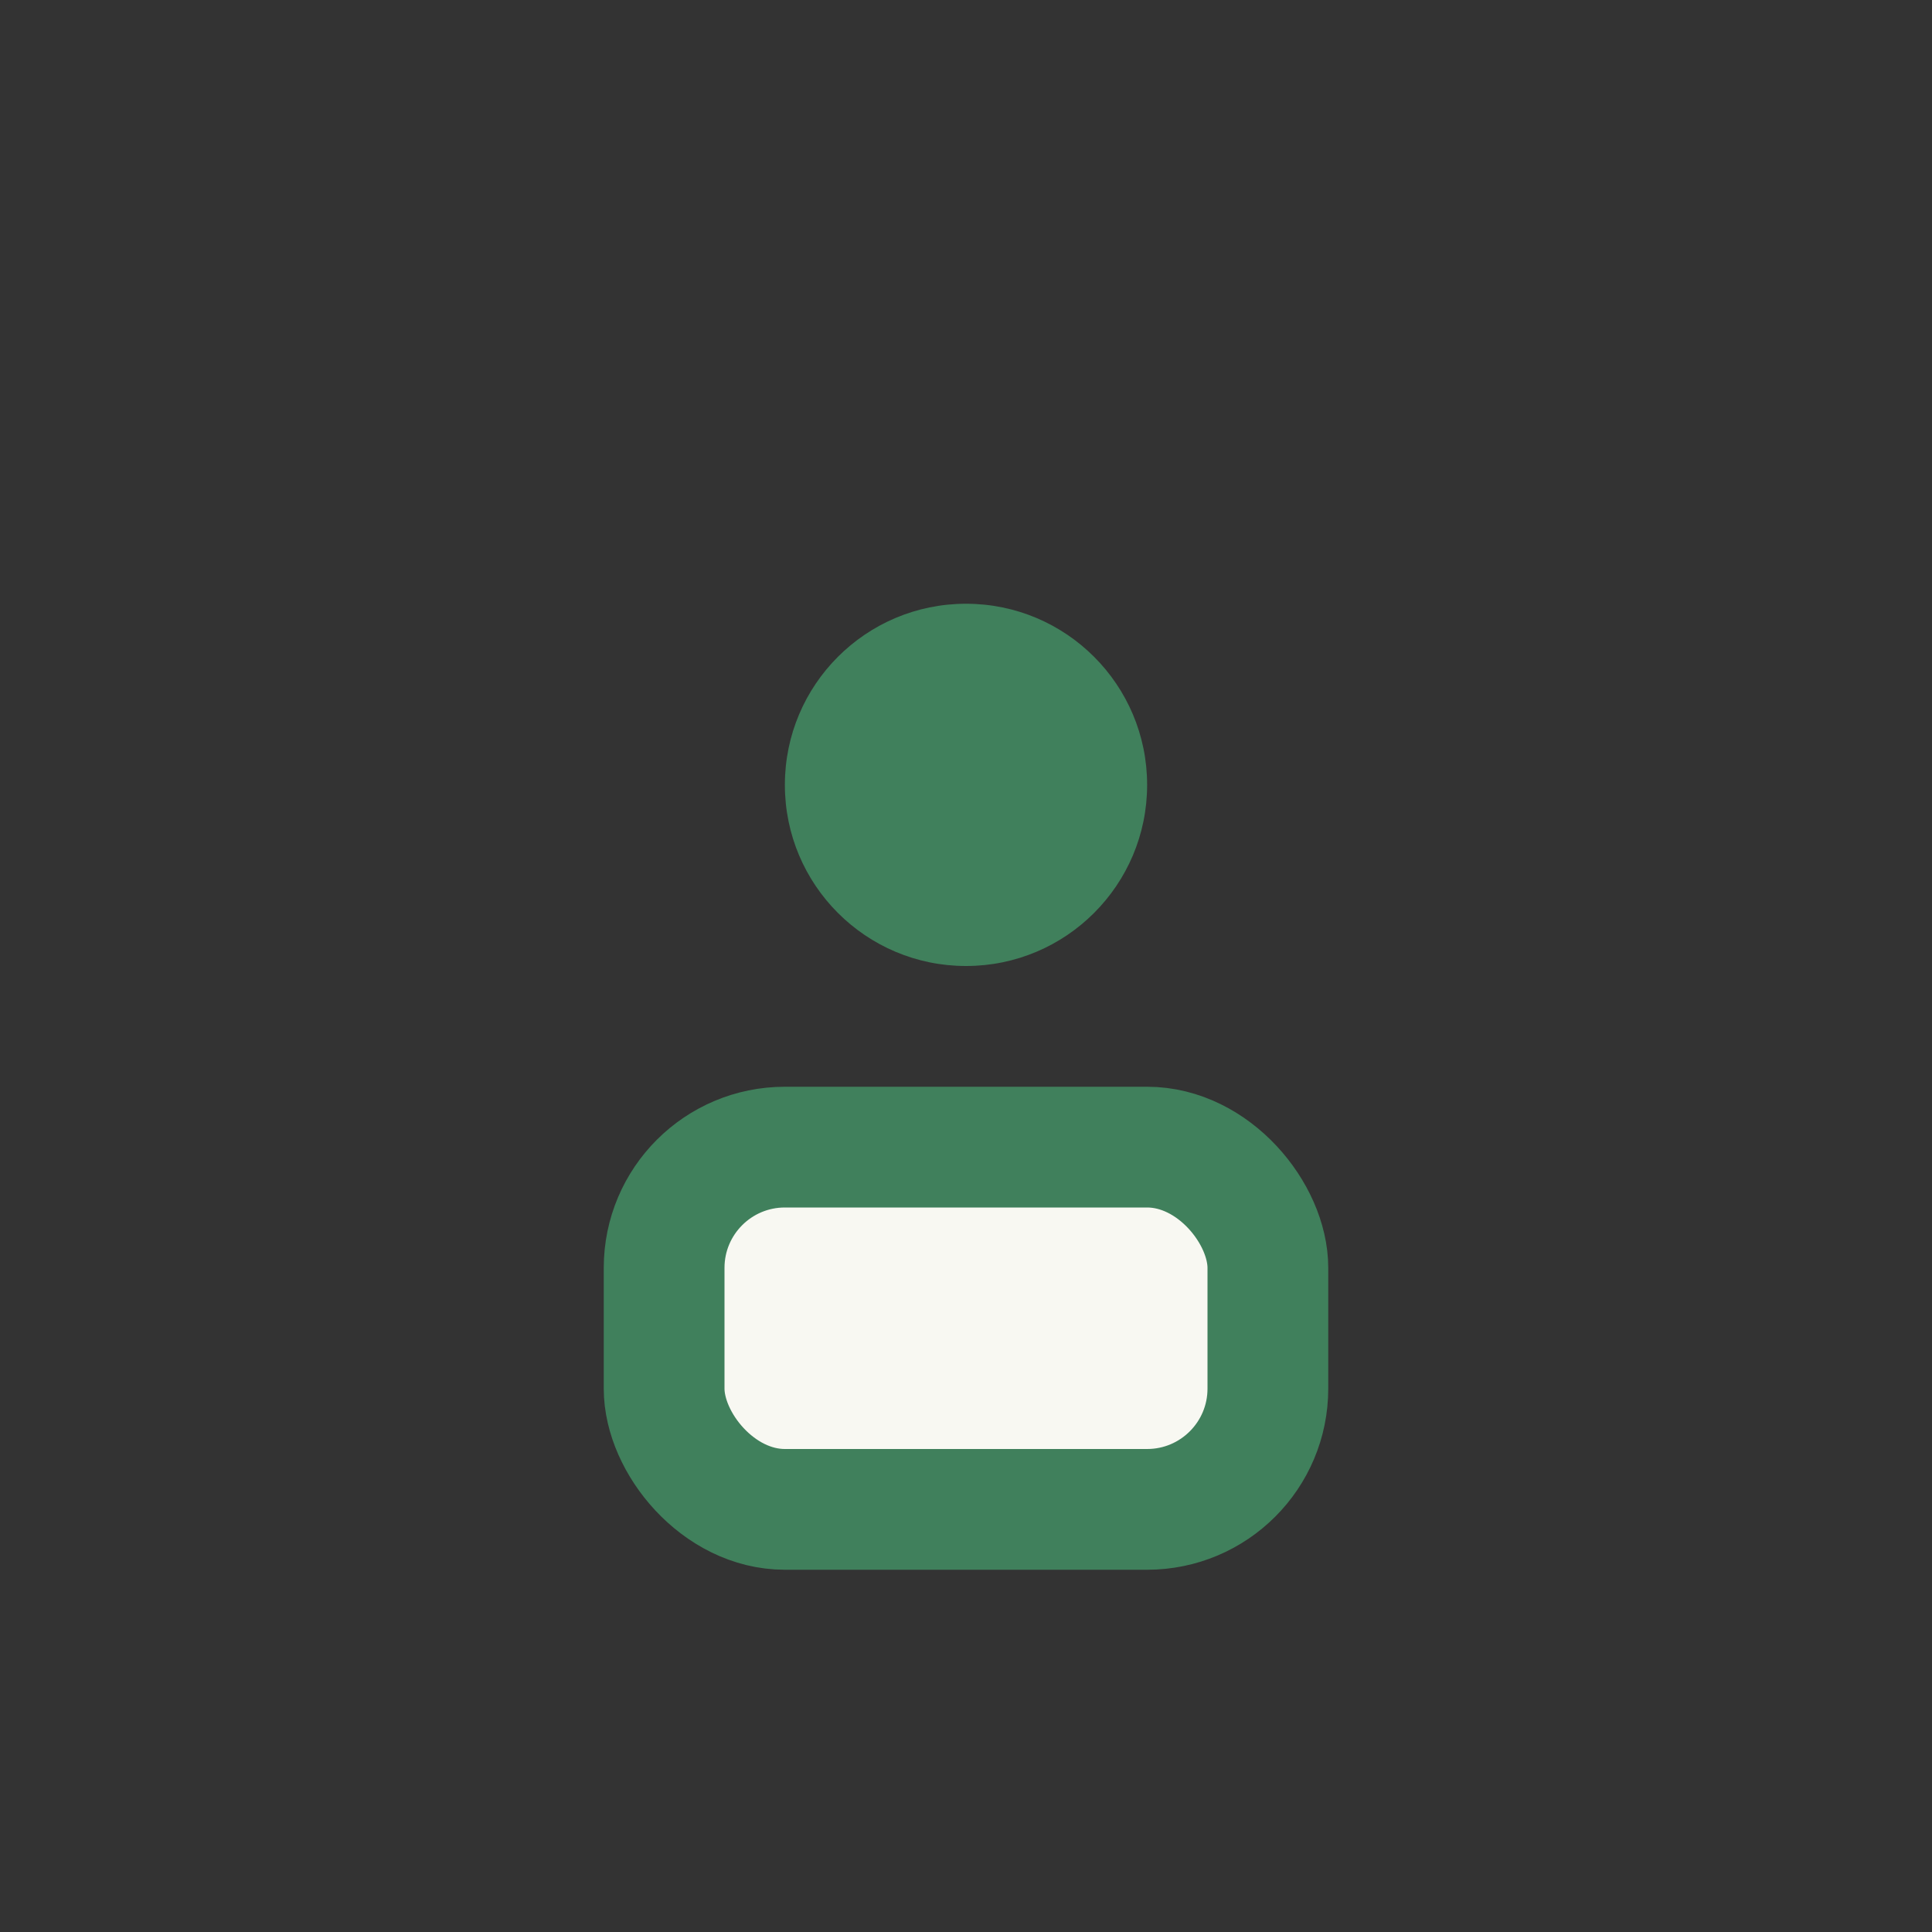
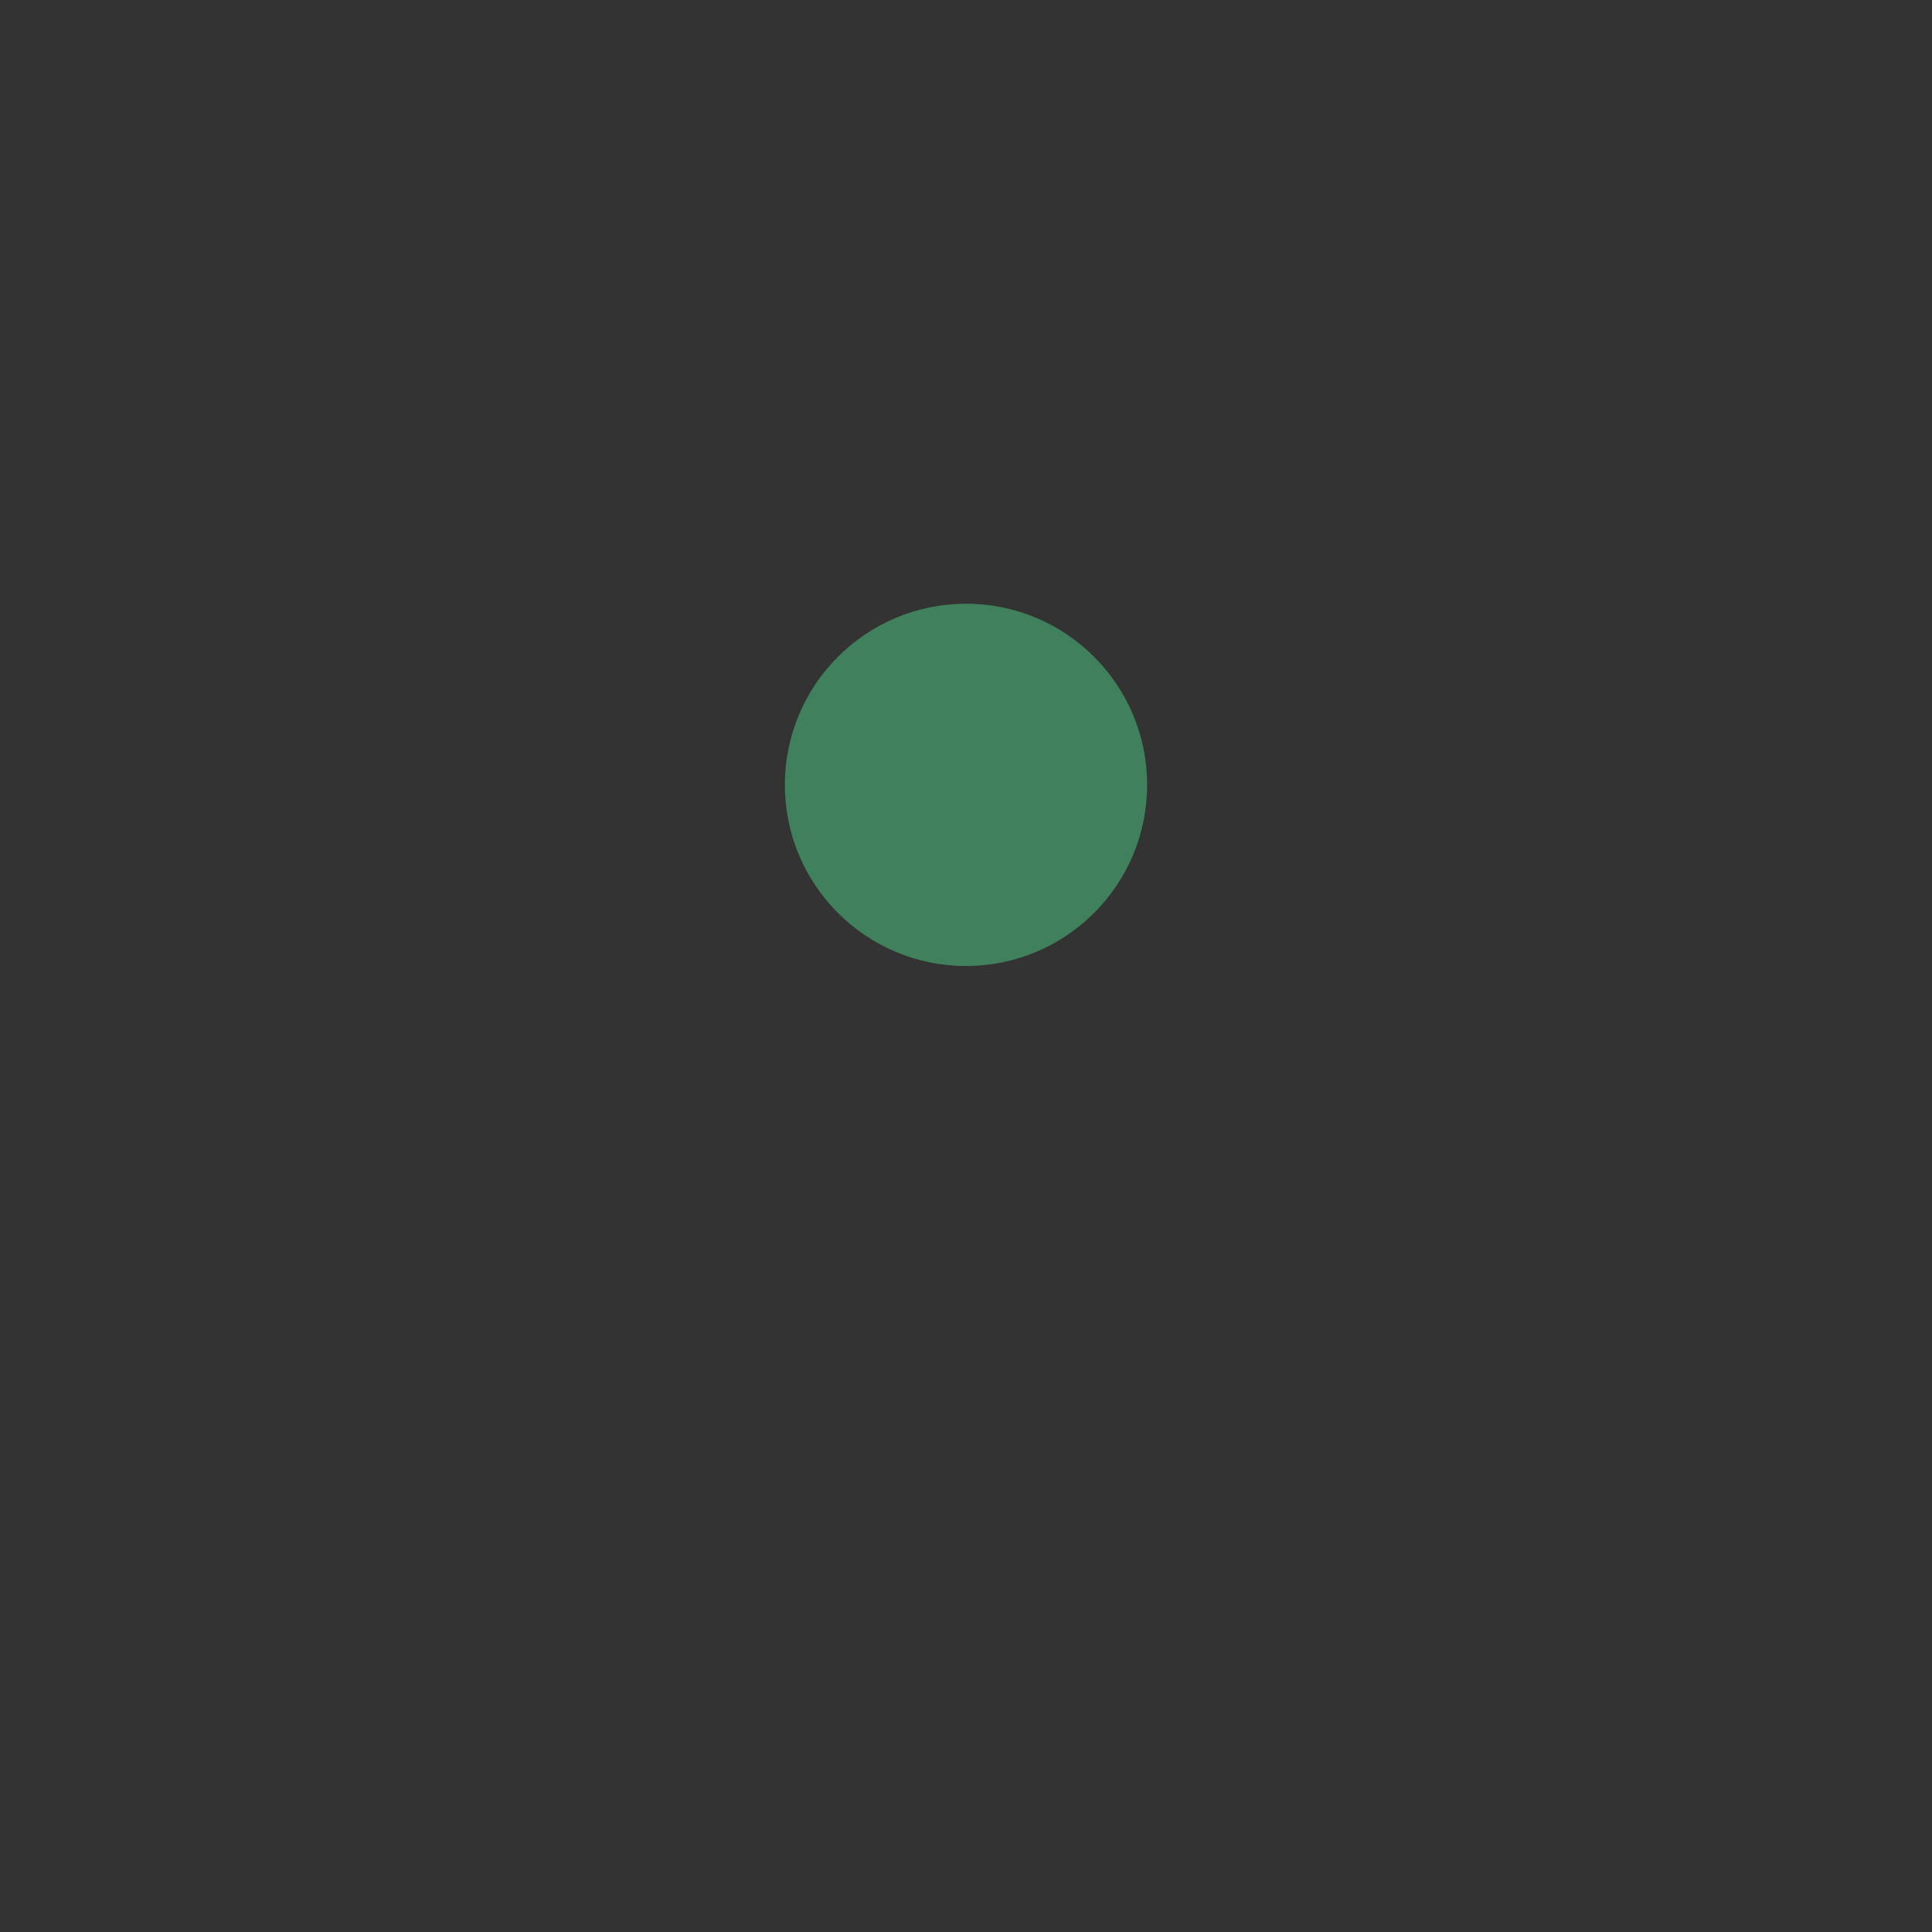
<svg xmlns="http://www.w3.org/2000/svg" width="32" height="32" viewBox="0 0 32 32">
  <rect x="0" y="0" width="32" height="32" fill="#333333" stroke="none" />
  <circle cx="16" cy="13" r="3" fill="#40805C" />
-   <rect x="11" y="19" width="10" height="6" rx="2" fill="#F8F8F2" stroke="#40805C" stroke-width="2" />
</svg>